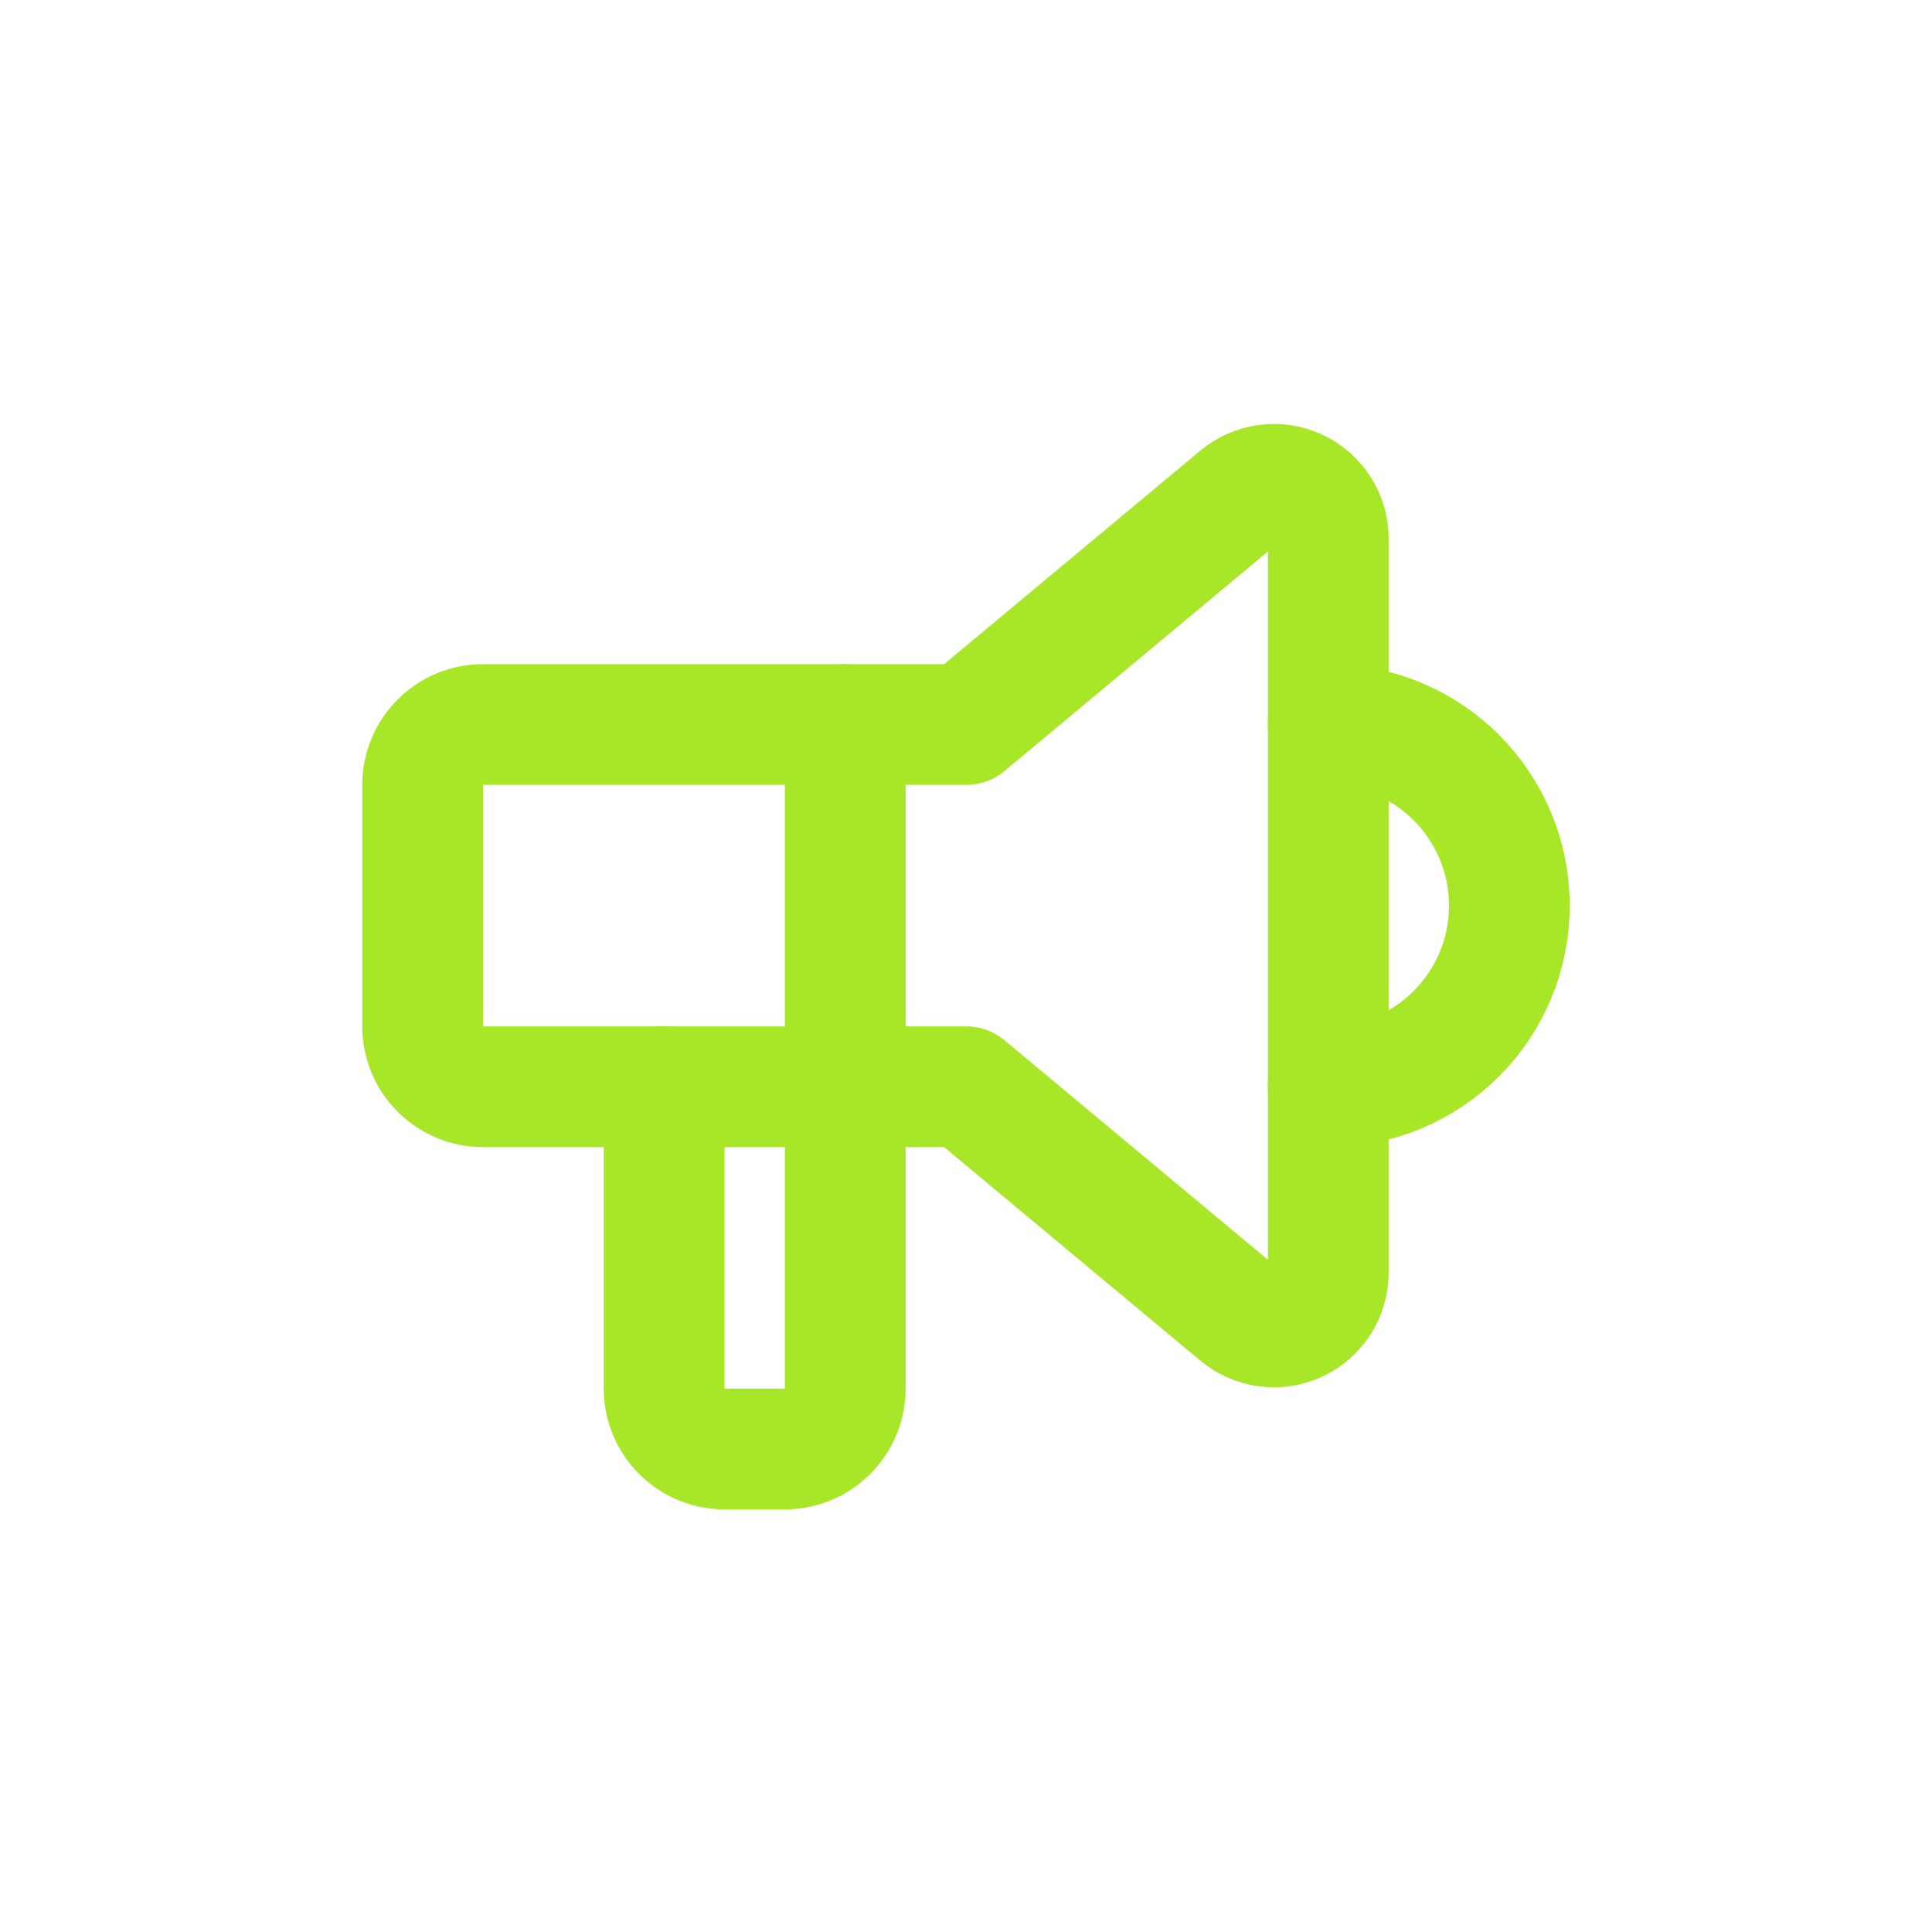
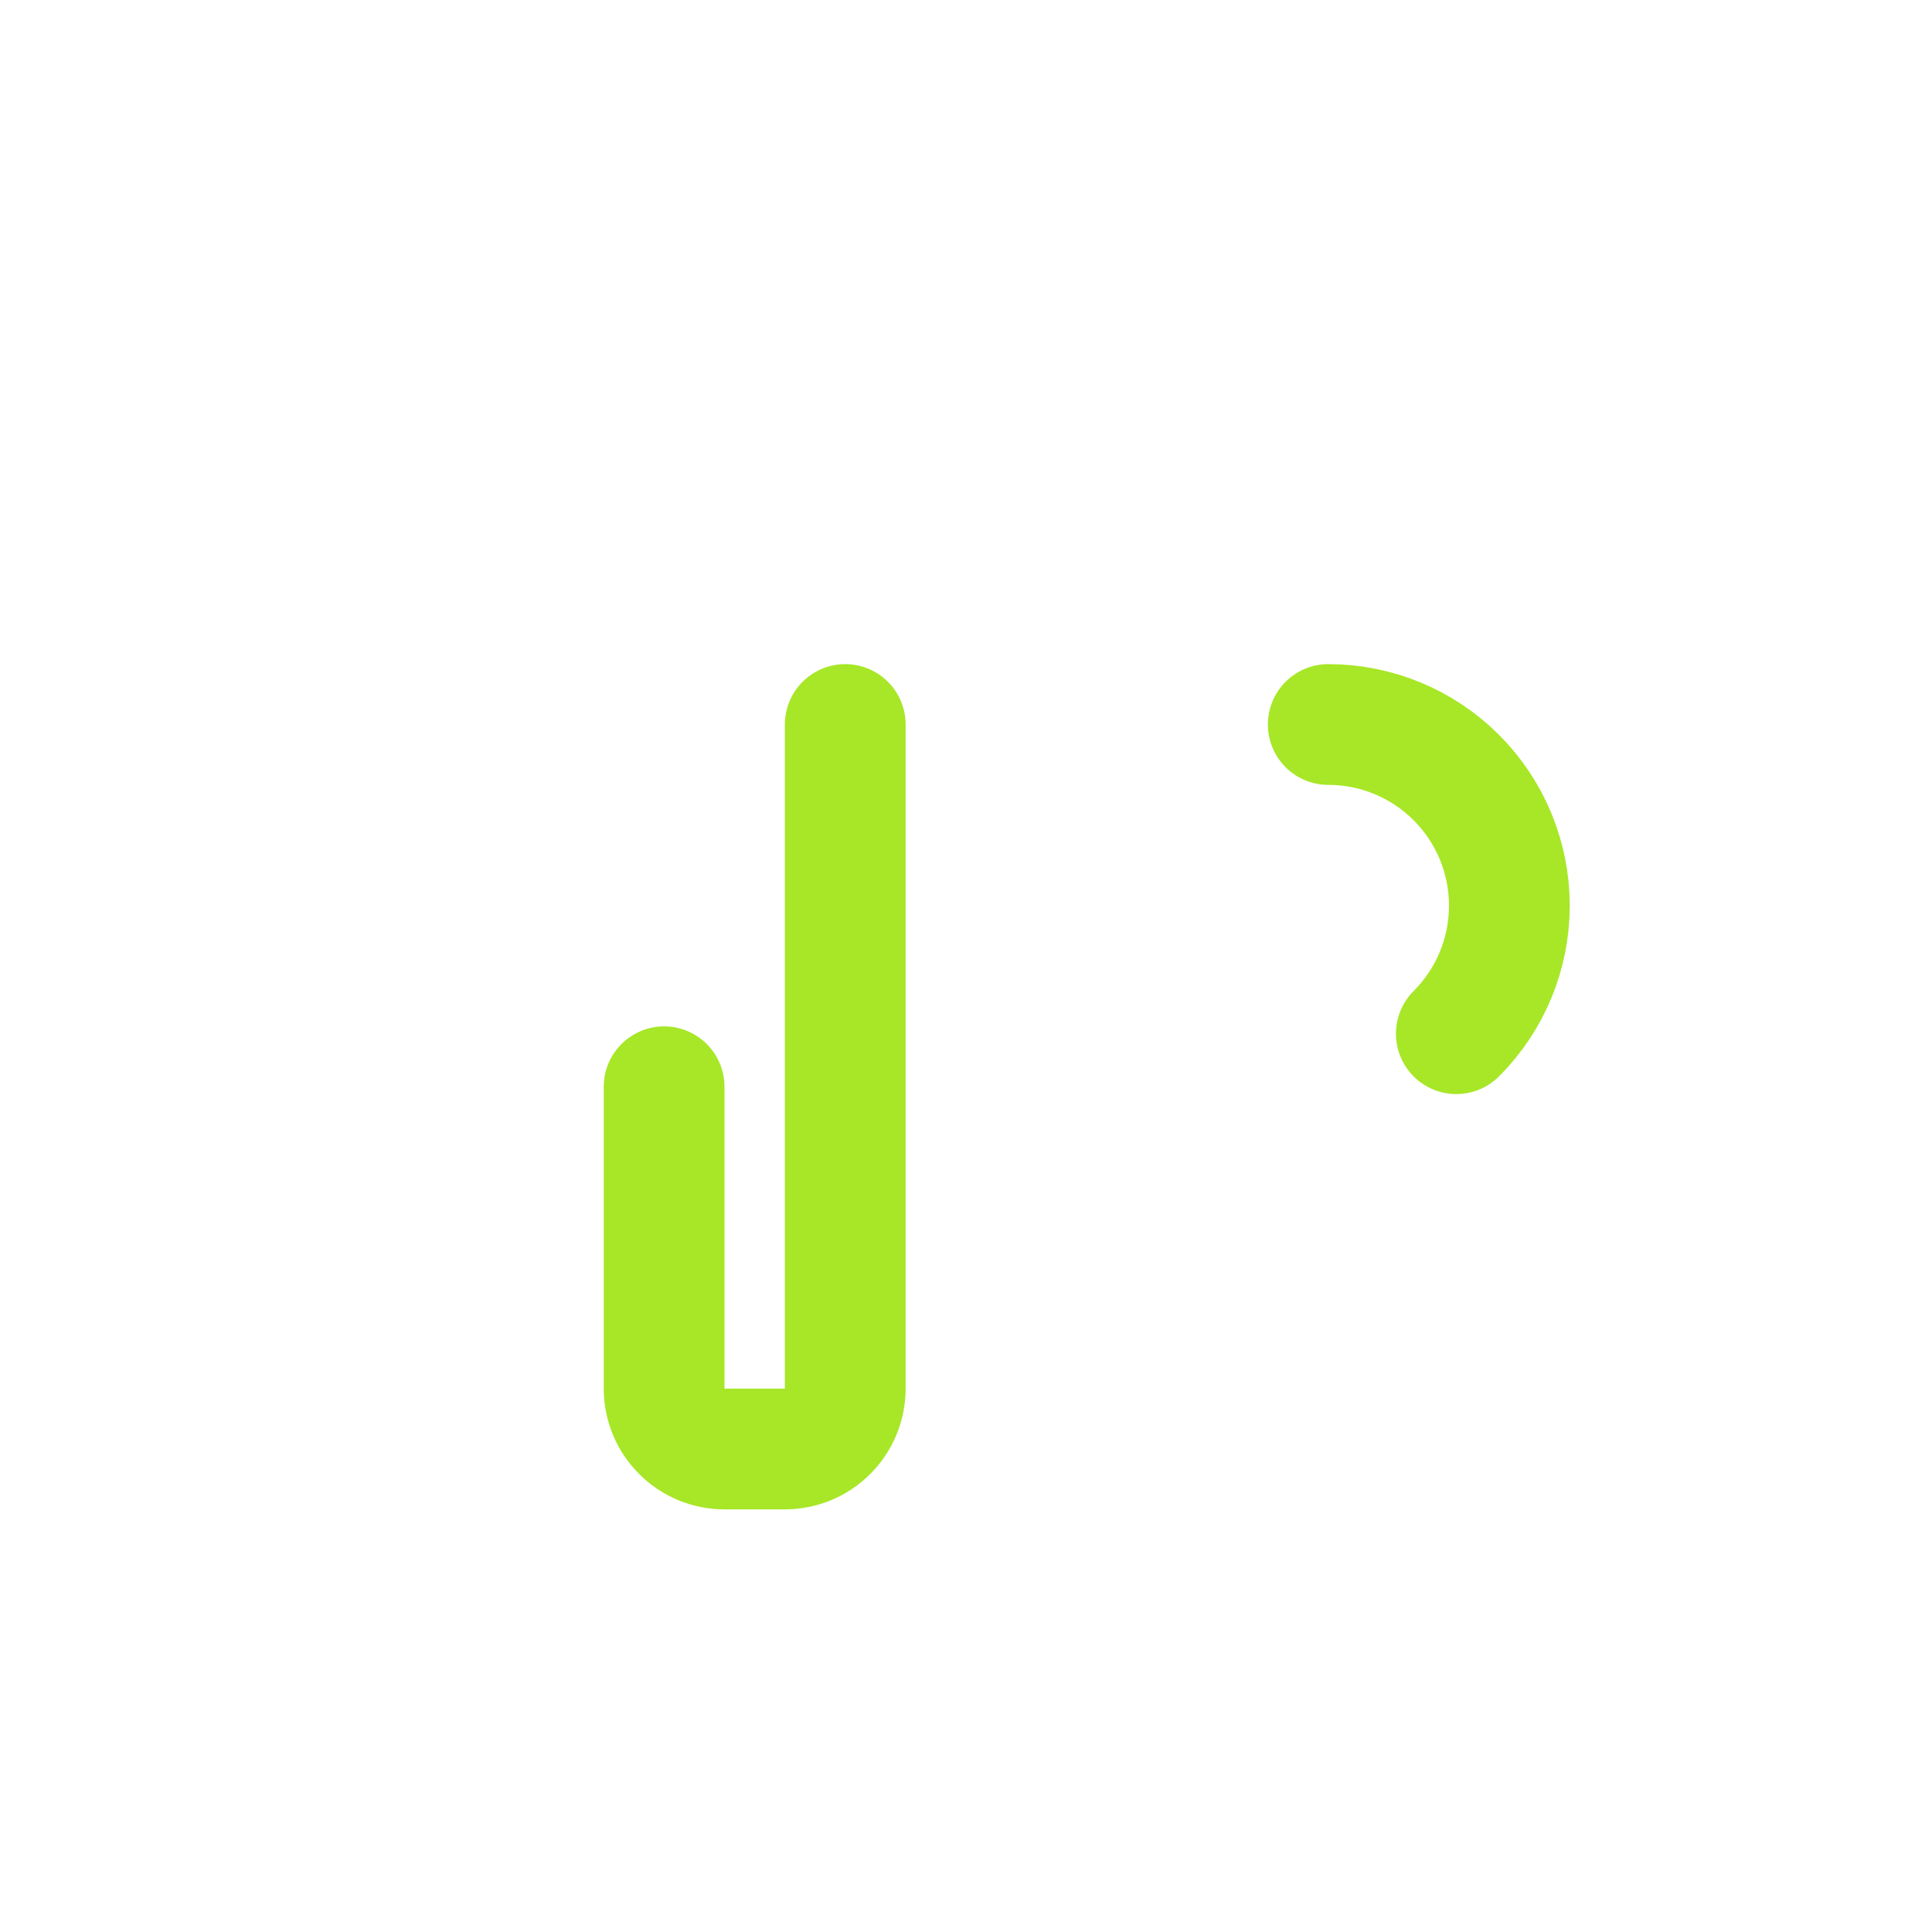
<svg xmlns="http://www.w3.org/2000/svg" width="24" height="24" viewBox="0 0 24 24" fill="none">
  <g clip-path="url(#clip0_684_11664)">
-     <path d="M16.5 9C17.097 9 17.669 9.237 18.091 9.659C18.513 10.081 18.75 10.653 18.75 11.25C18.75 11.847 18.513 12.419 18.091 12.841C17.669 13.263 17.097 13.5 16.5 13.5" stroke="#A7E727" stroke-width="1.5" stroke-linecap="round" stroke-linejoin="round" />
+     <path d="M16.5 9C17.097 9 17.669 9.237 18.091 9.659C18.513 10.081 18.75 10.653 18.75 11.25C18.75 11.847 18.513 12.419 18.091 12.841" stroke="#A7E727" stroke-width="1.5" stroke-linecap="round" stroke-linejoin="round" />
    <path d="M10.5 9V17.25C10.5 17.449 10.421 17.64 10.28 17.78C10.14 17.921 9.949 18 9.75 18H9C8.801 18 8.61 17.921 8.47 17.78C8.329 17.64 8.25 17.449 8.25 17.25V13.5" stroke="#A7E727" stroke-width="1.5" stroke-linecap="round" stroke-linejoin="round" />
-     <path d="M12 9L15.393 6.172C15.492 6.09 15.611 6.038 15.739 6.022C15.866 6.005 15.995 6.025 16.111 6.08C16.228 6.134 16.326 6.221 16.395 6.329C16.464 6.437 16.5 6.563 16.5 6.691V15.809C16.5 15.937 16.464 16.062 16.395 16.171C16.326 16.279 16.228 16.366 16.111 16.42C15.995 16.474 15.866 16.495 15.739 16.478C15.611 16.462 15.492 16.41 15.393 16.328L12 13.5H6C5.801 13.5 5.61 13.421 5.47 13.28C5.329 13.14 5.25 12.949 5.25 12.75V9.75C5.25 9.551 5.329 9.36 5.47 9.22C5.61 9.079 5.801 9 6 9H12Z" stroke="#A7E727" stroke-width="1.5" stroke-linecap="round" stroke-linejoin="round" />
  </g>
  <defs>
    <clipPath id="clip0_684_11664">
      <rect width="18" height="18" fill="white" transform="translate(3 3)" />
    </clipPath>
  </defs>
</svg>